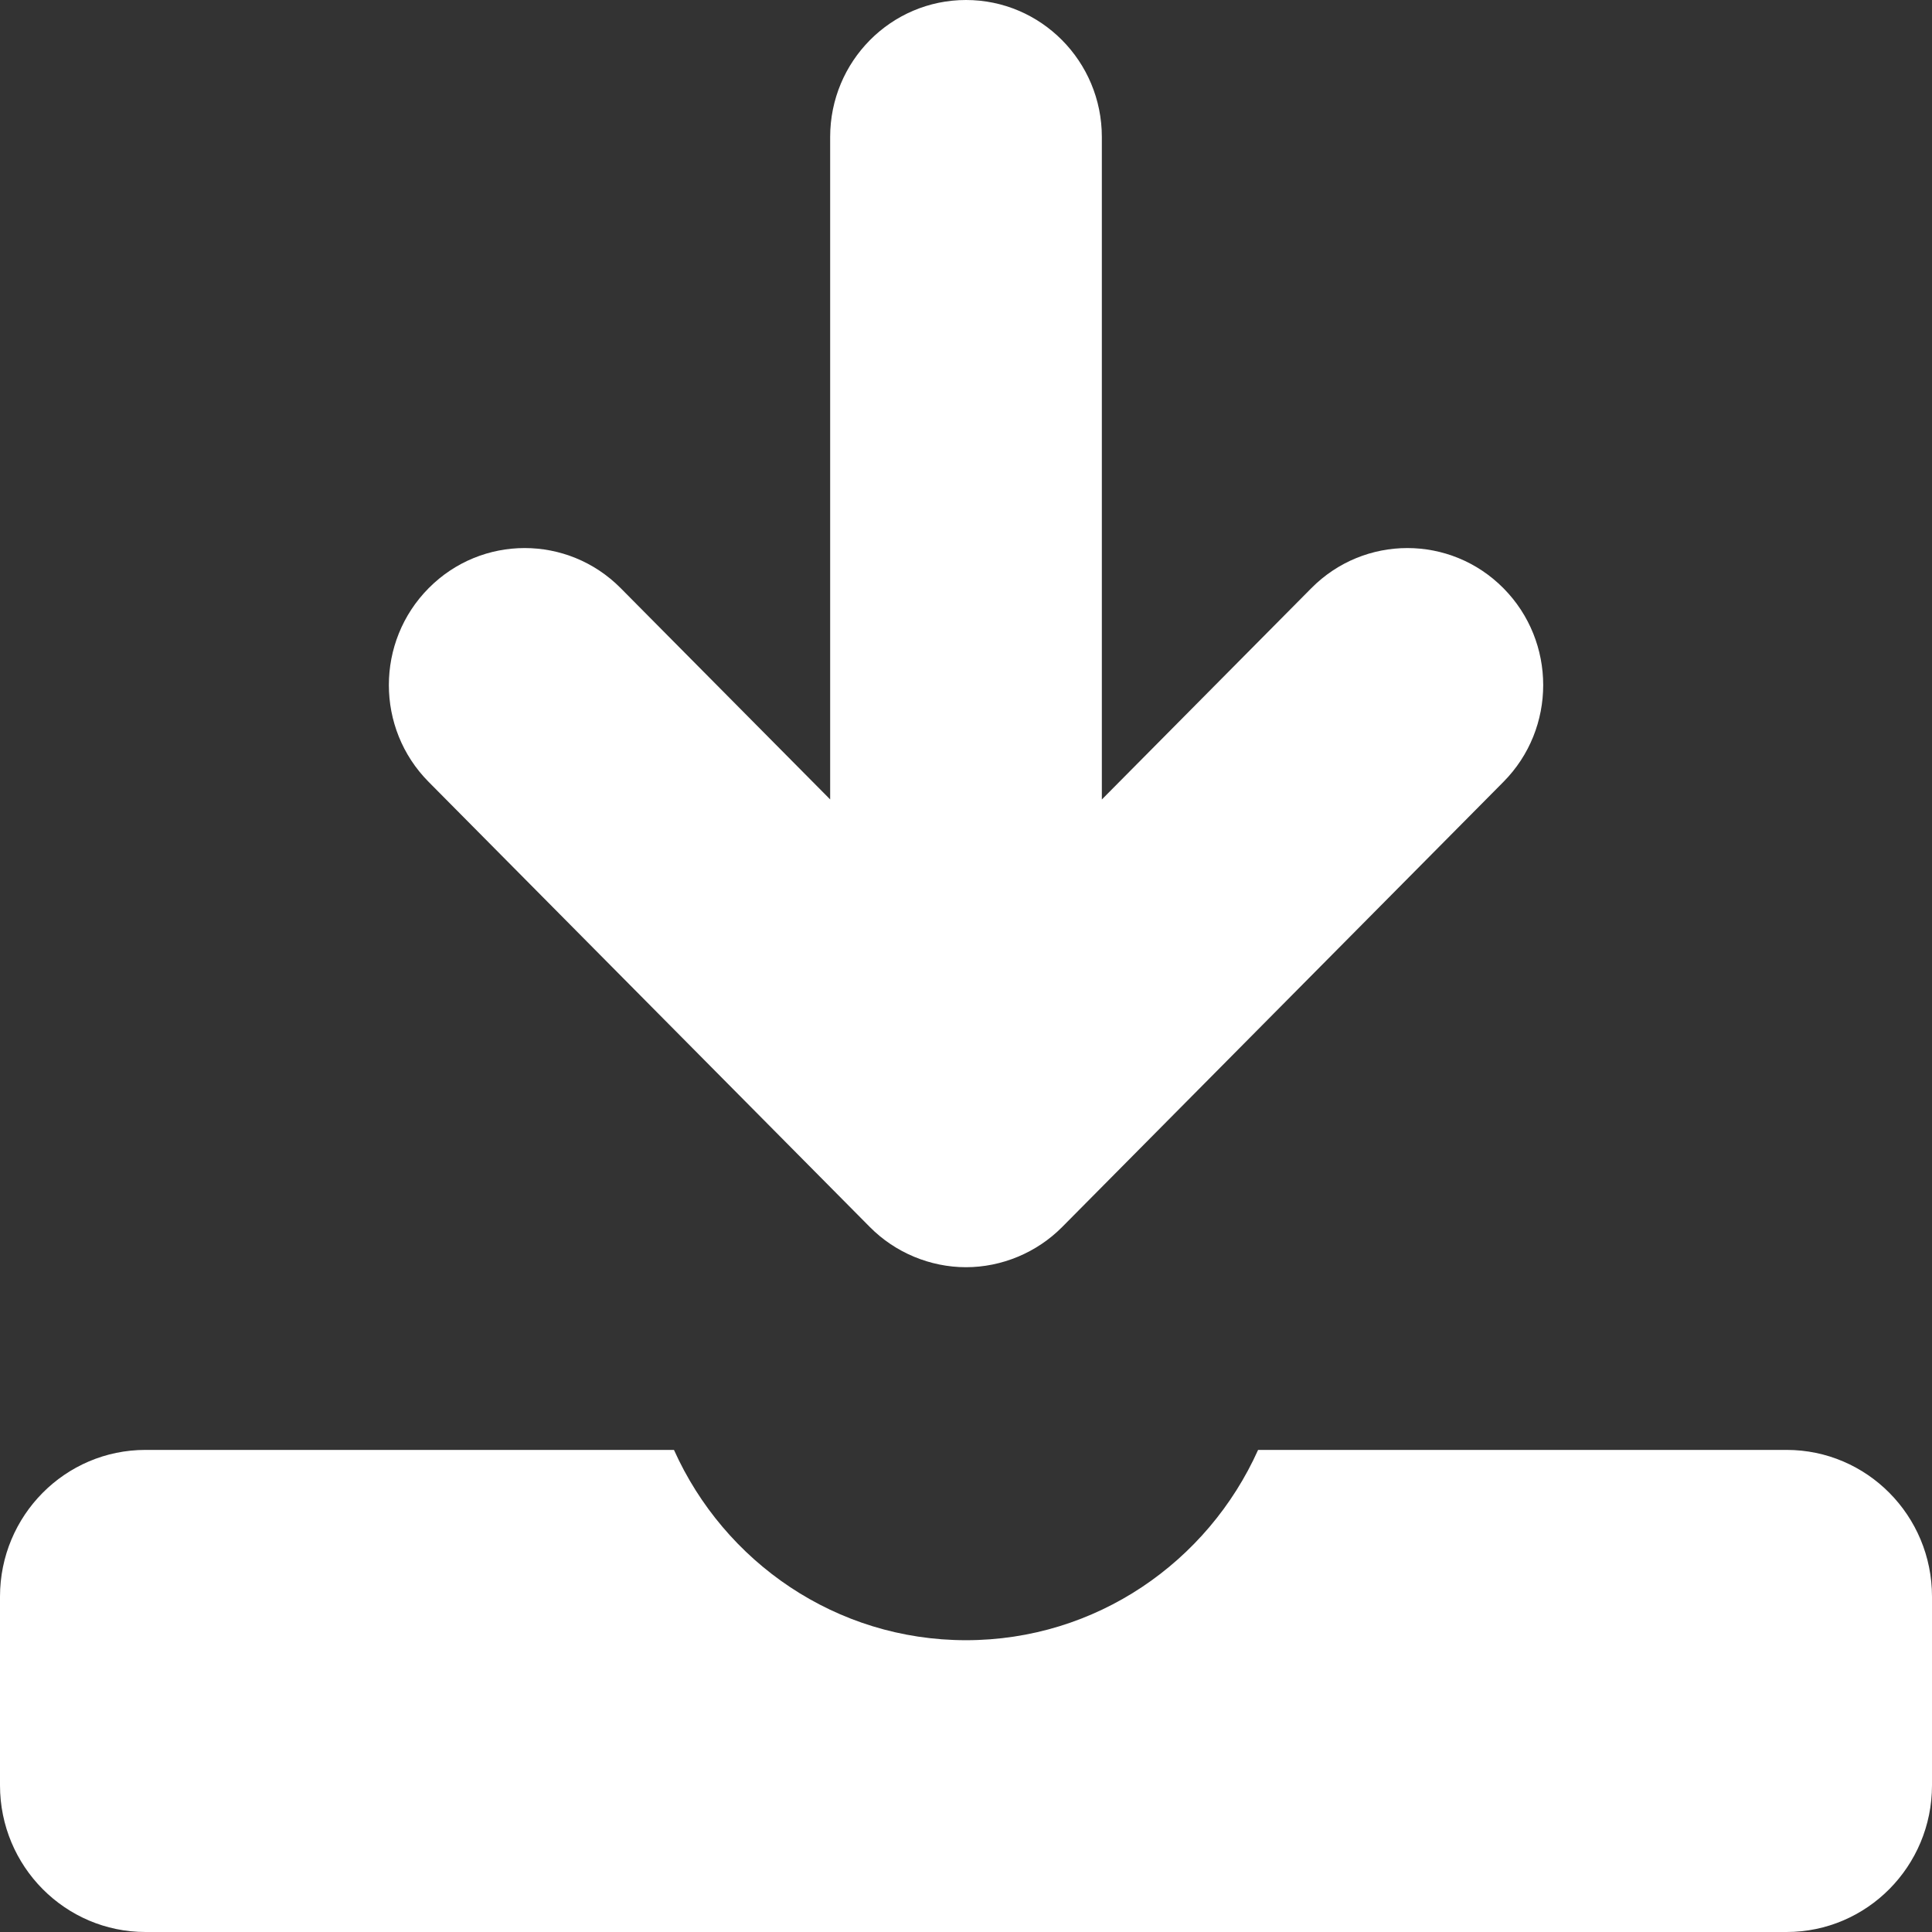
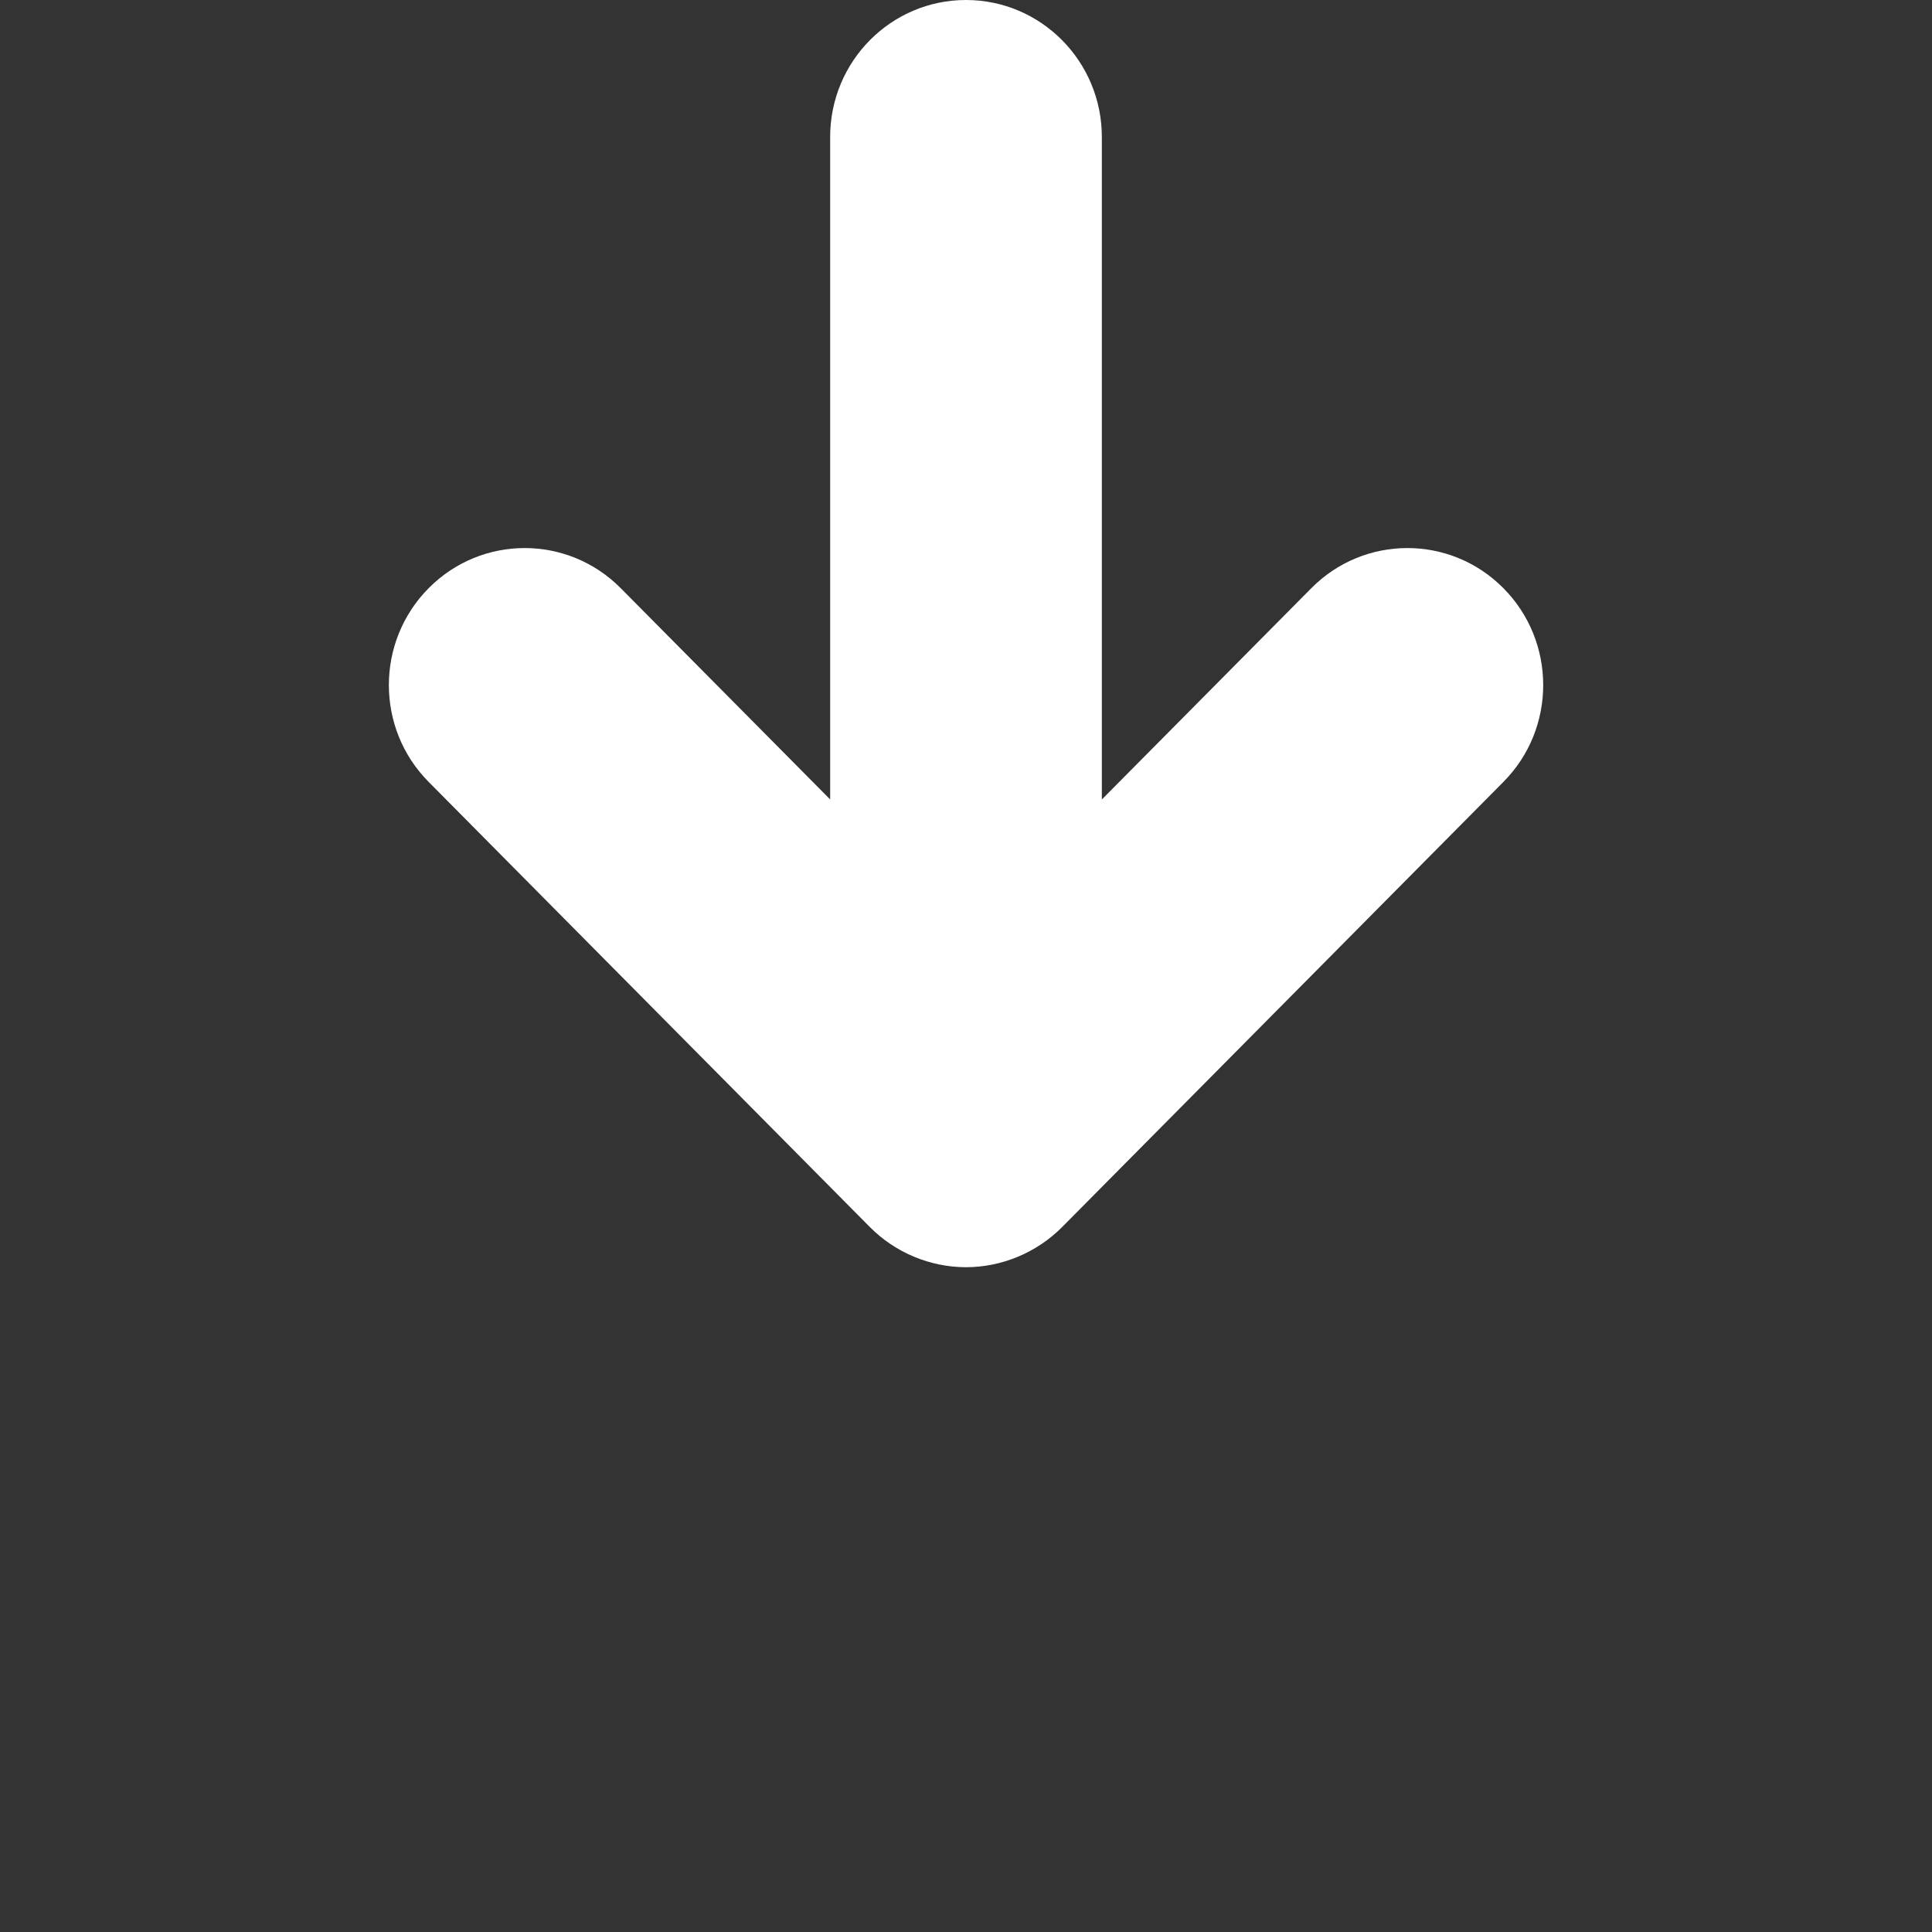
<svg xmlns="http://www.w3.org/2000/svg" width="32" height="32" viewBox="0 0 32 32" fill="none">
  <rect x="0" y="0" width="32" height="32" fill="#333333" stroke="none" />
  <path d="M14.409 20.325C14.827 20.747 15.407 20.989 16 20.989C16.592 20.989 17.172 20.747 17.591 20.325L24.901 12.951C25.78 12.066 25.78 10.628 24.901 9.742C24.023 8.856 22.598 8.856 21.72 9.742V9.742L18.25 13.242V2.269C18.25 1.016 17.242 0 16 0C14.757 0 13.75 1.016 13.75 2.269V13.241L10.281 9.742C9.402 8.856 7.978 8.856 7.1 9.742C6.221 10.628 6.221 12.066 7.1 12.951L14.409 20.325Z" fill="white" />
-   <path d="M29.591 24.015H20.838C20.003 25.873 18.153 27.167 16 27.167C13.847 27.167 11.997 25.873 11.163 24.015H2.41C1.079 24.015 0 25.103 0 26.445V29.57C0 30.912 1.079 32 2.41 32H29.591C30.922 32 32 30.912 32 29.57V26.445C32 25.103 30.922 24.015 29.591 24.015Z" fill="white" />
</svg>